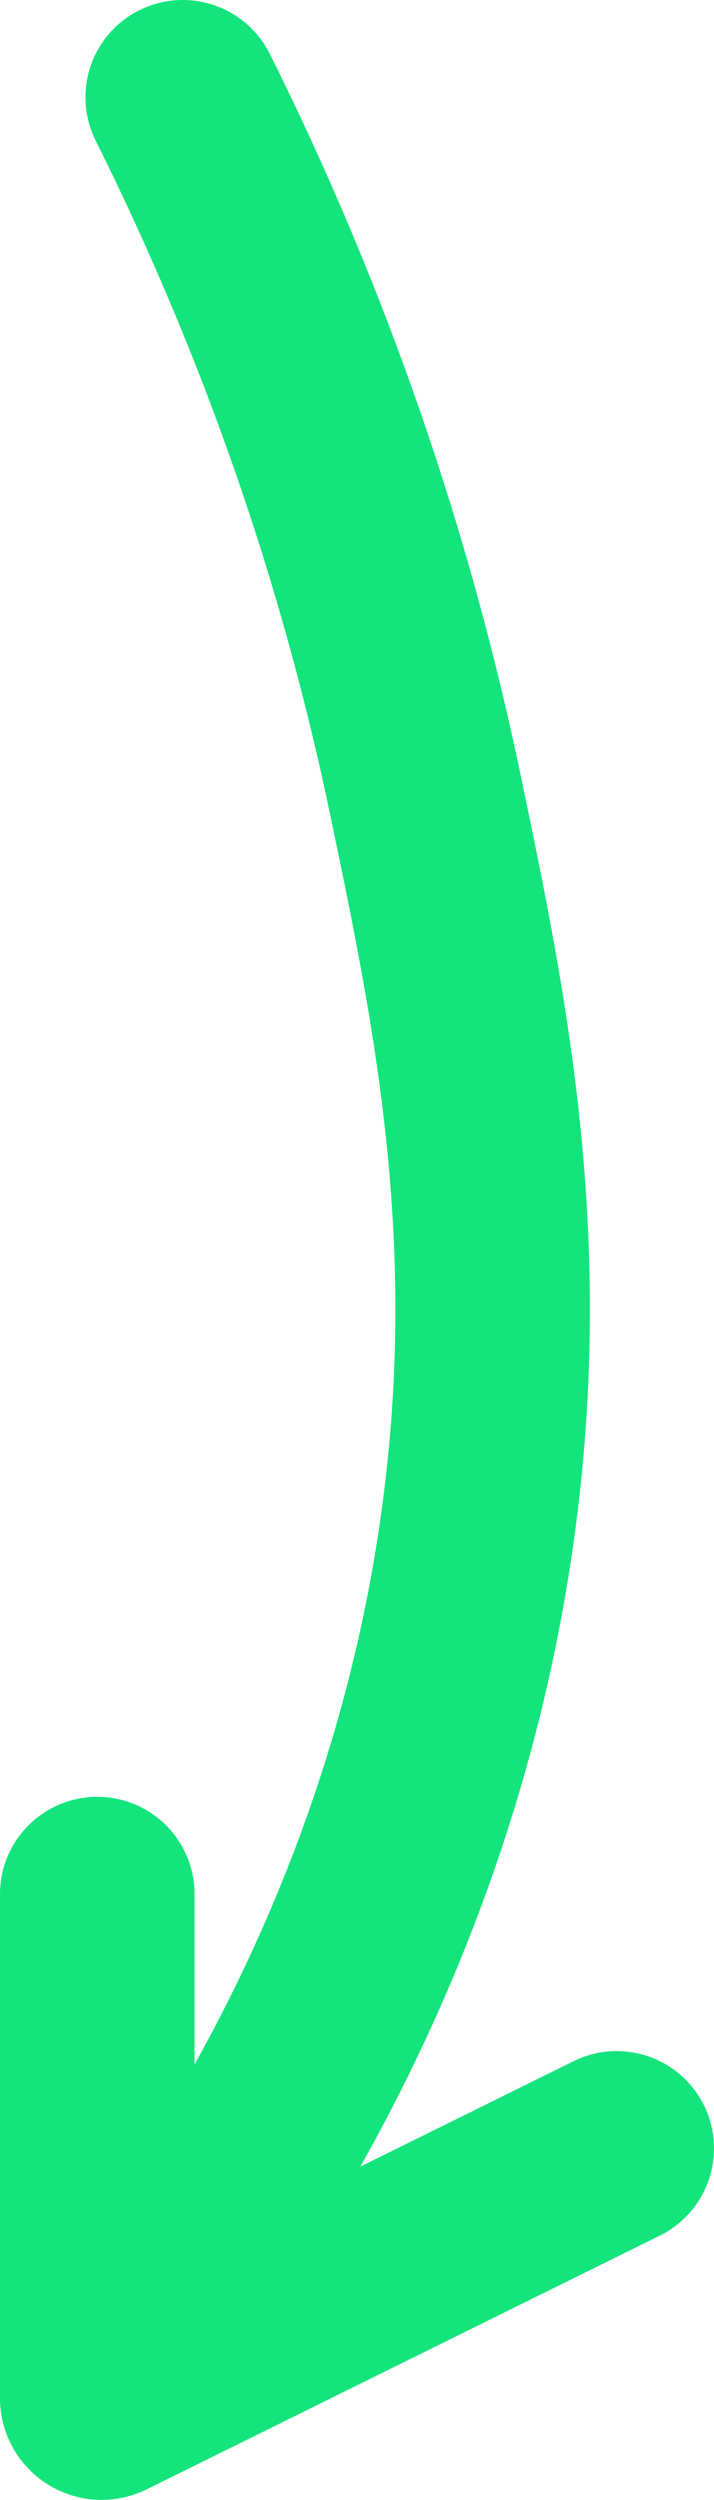
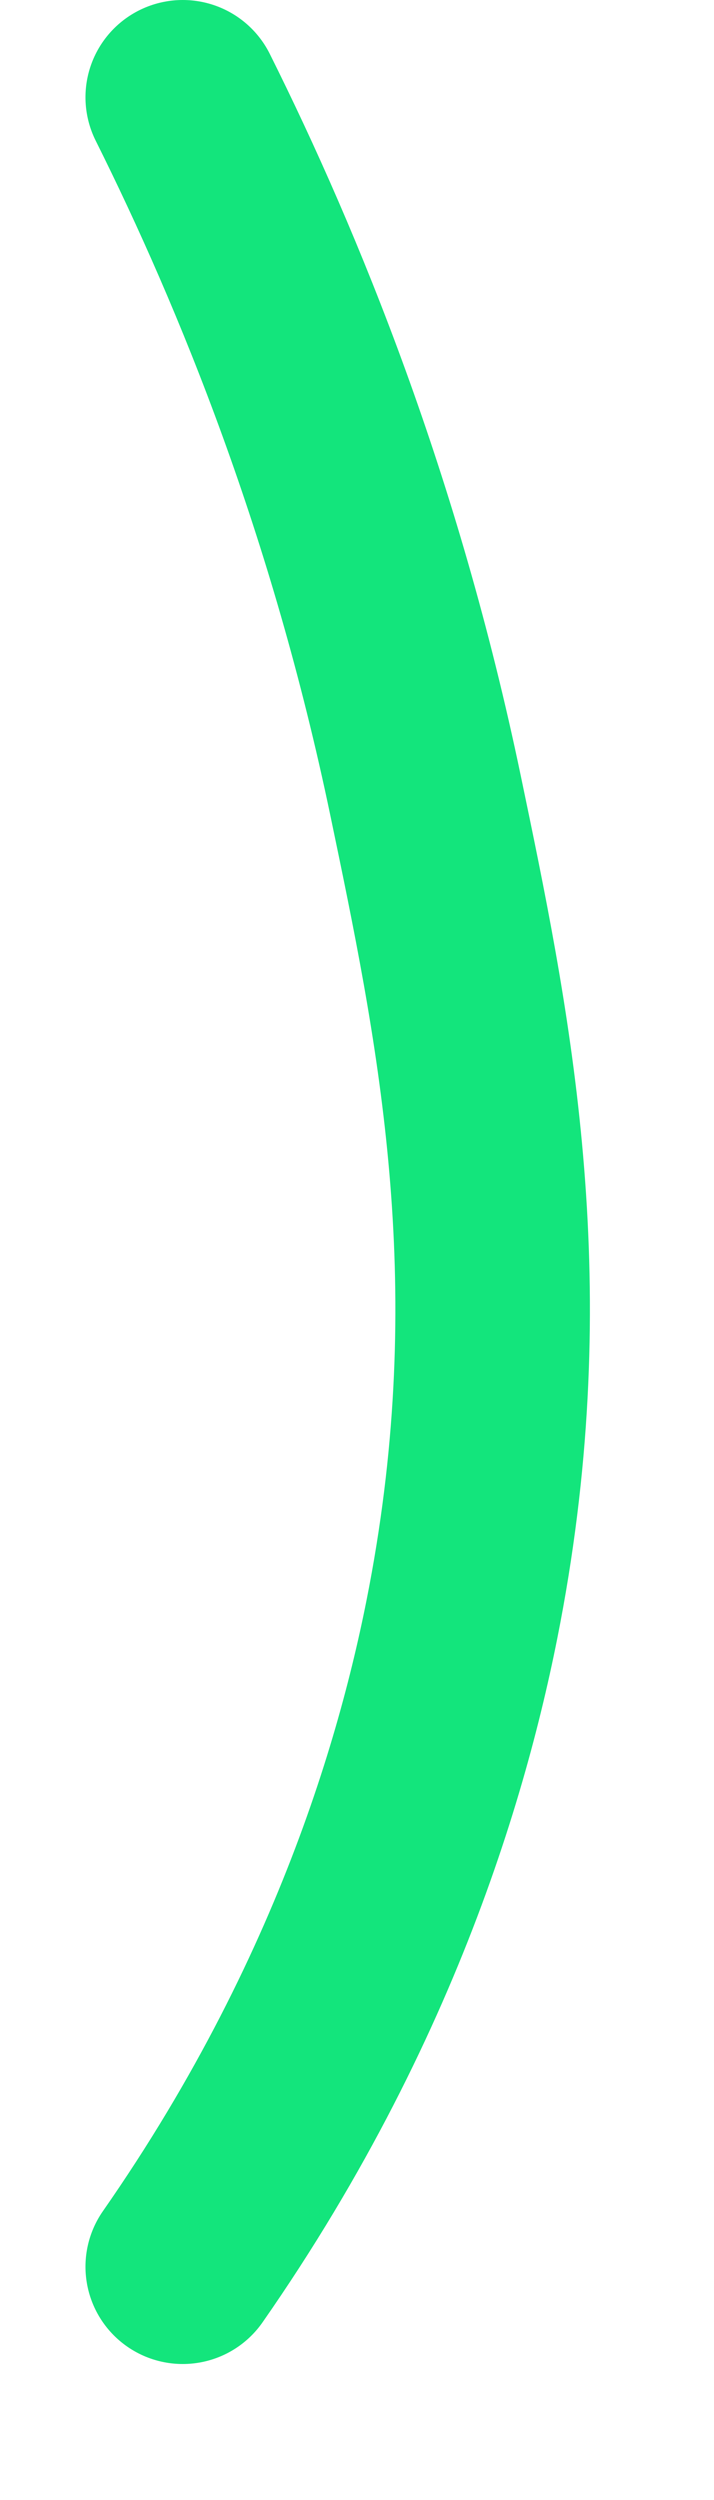
<svg xmlns="http://www.w3.org/2000/svg" id="Calque_2" viewBox="0 0 183.52 642.37">
  <defs>
    <style>.cls-1{fill:none;stroke:#13e57c;stroke-linecap:round;stroke-miterlimit:10;stroke-width:50px;}</style>
  </defs>
  <g id="Calque_2-2">
    <path class="cls-1" d="M46.97,25c22.35,44.81,46.94,105.27,62.41,179.43,11.95,57.27,25.09,120.29,11.43,200.38-6.53,38.29-23.41,105.27-73.84,177.64" />
-     <path class="cls-1" d="M25,486.71v129.52c0,.82,.85,1.37,1.59,1.03l131.93-65.22" />
  </g>
</svg>